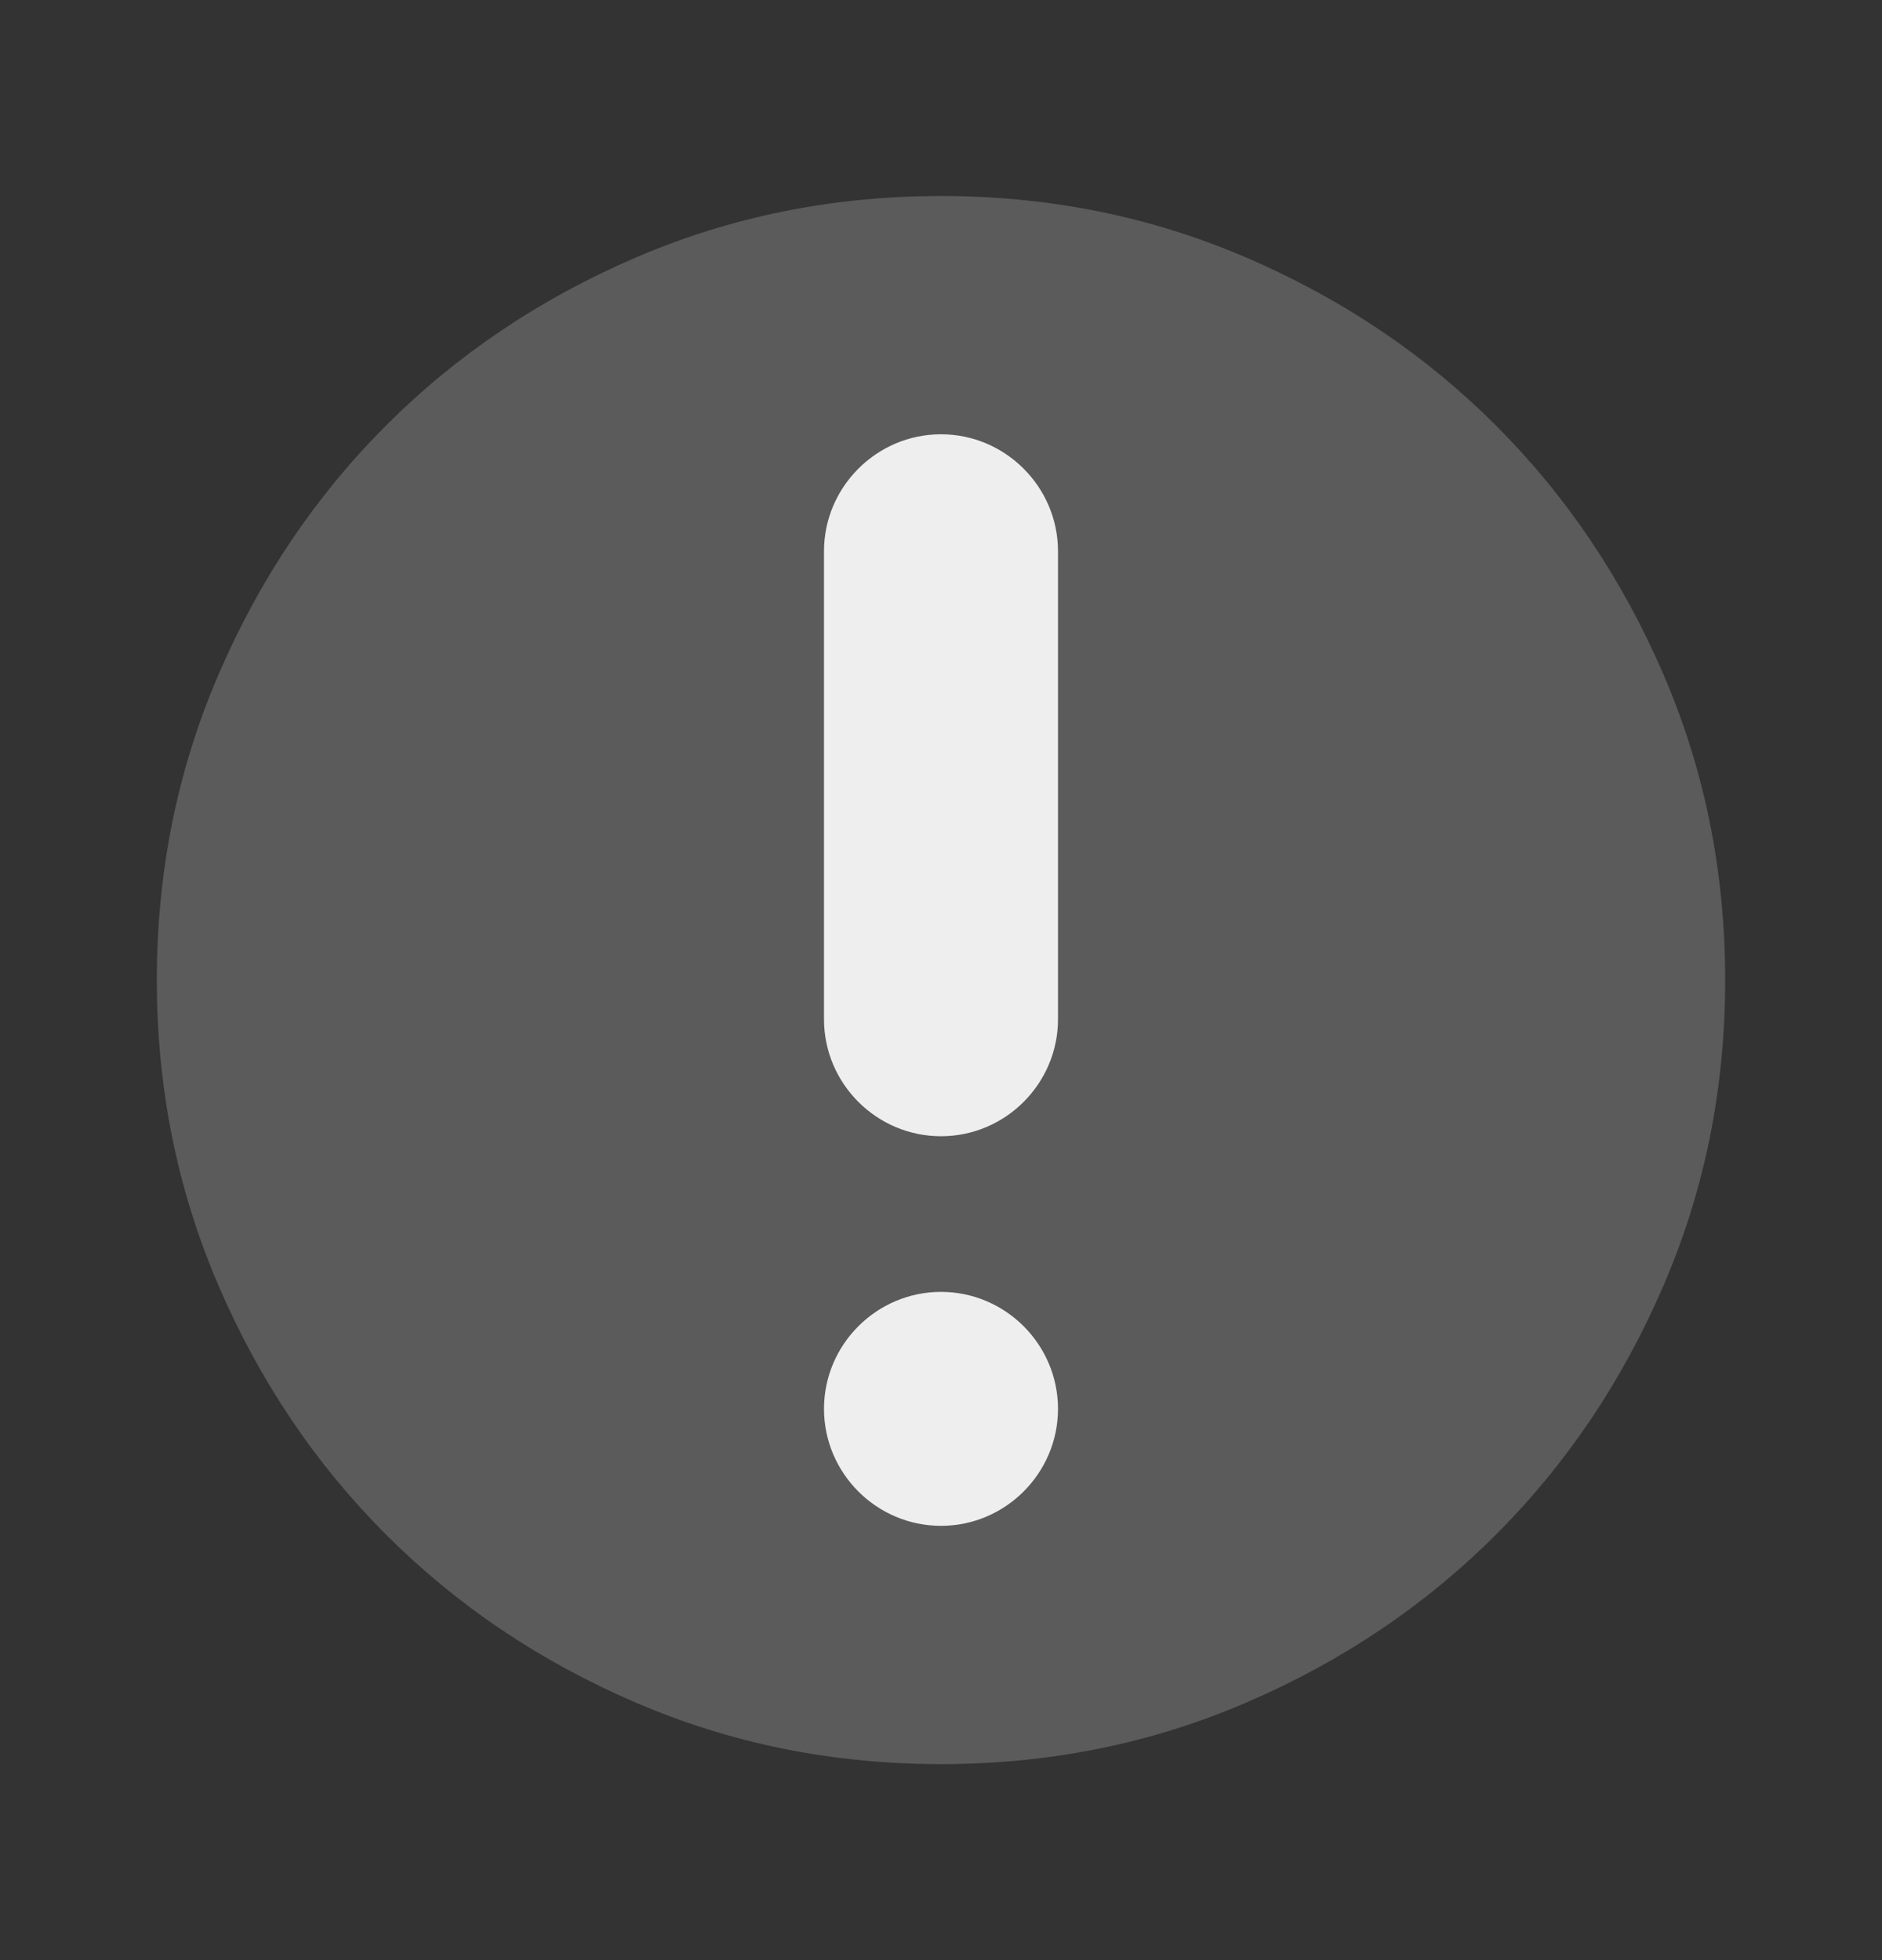
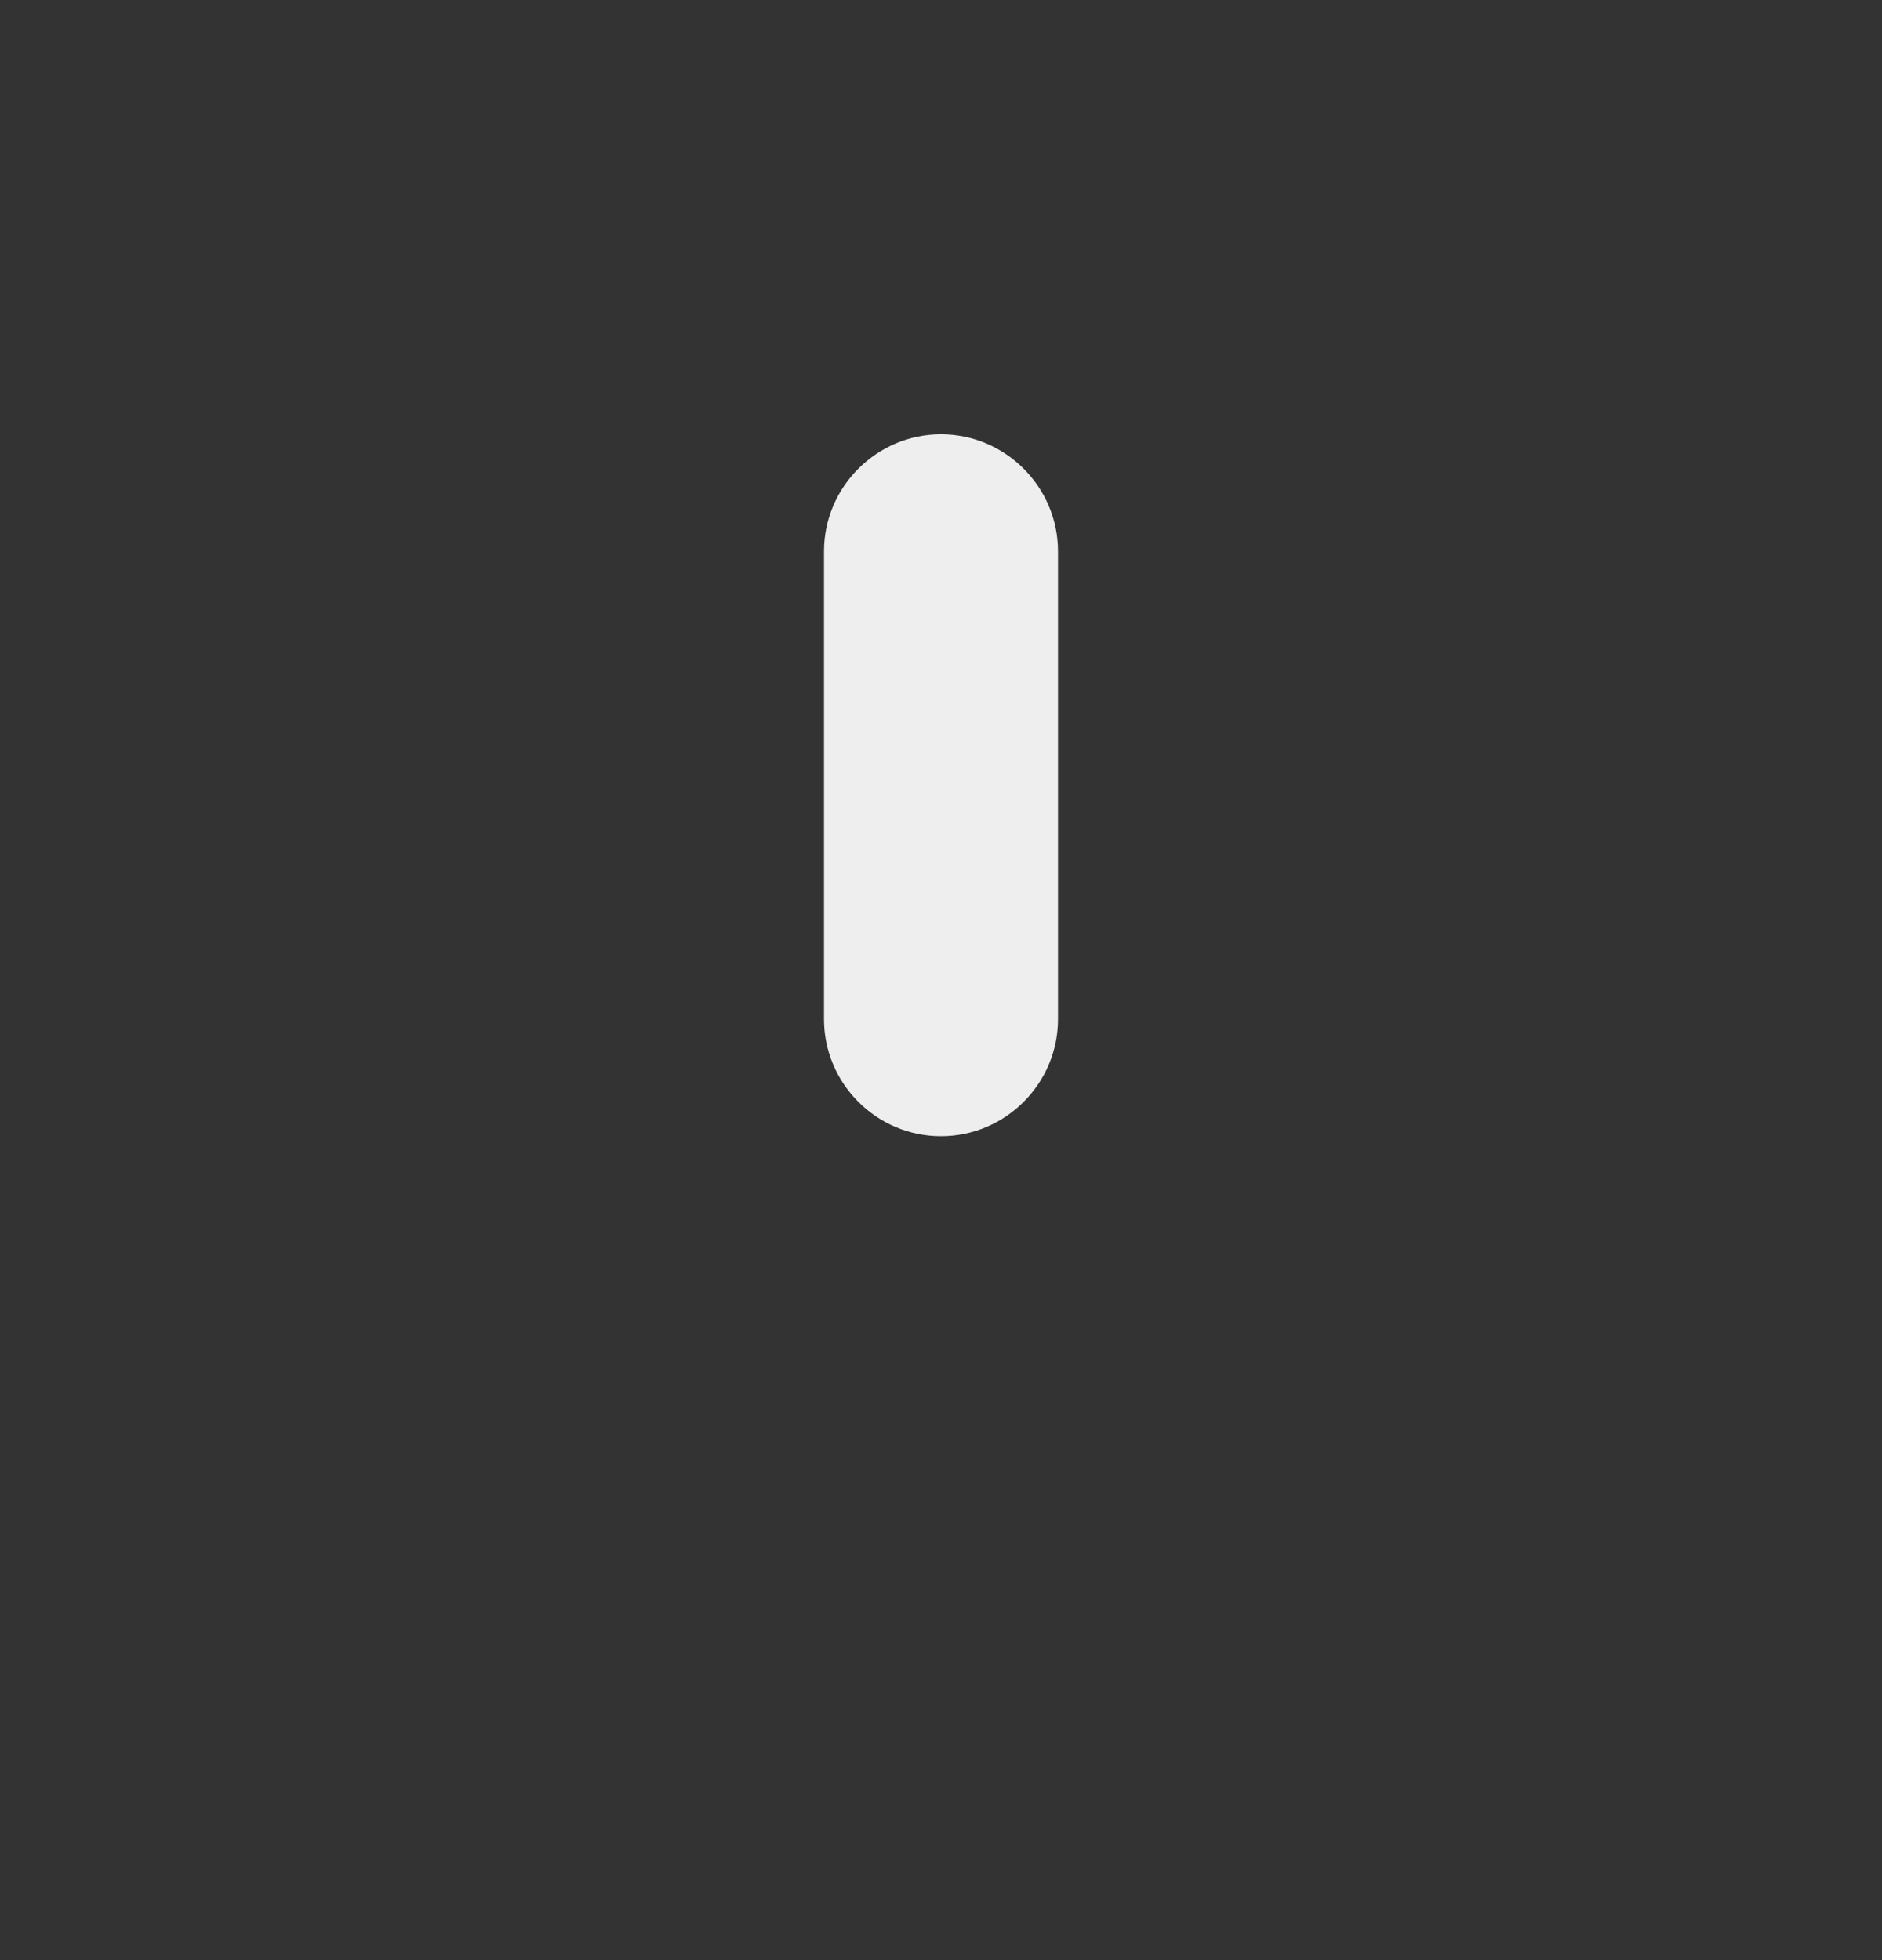
<svg xmlns="http://www.w3.org/2000/svg" width="24" height="25" viewBox="0 0 24 25" fill="none">
  <rect x="0" y="0" width="24" height="25" fill="#333333" stroke="none" />
-   <path d="M12 22.5C10.617 22.5 9.317 22.238 8.1 21.712C6.883 21.188 5.825 20.475 4.925 19.575C4.025 18.675 3.312 17.617 2.788 16.4C2.263 15.183 2 13.883 2 12.5C2 11.117 2.263 9.817 2.788 8.6C3.312 7.383 4.025 6.325 4.925 5.425C5.825 4.525 6.883 3.812 8.1 3.288C9.317 2.763 10.617 2.5 12 2.5C13.383 2.5 14.683 2.763 15.9 3.288C17.117 3.812 18.175 4.525 19.075 5.425C19.975 6.325 20.688 7.383 21.212 8.6C21.738 9.817 22 11.117 22 12.5C22 13.883 21.738 15.183 21.212 16.4C20.688 17.617 19.975 18.675 19.075 19.575C18.175 20.475 17.117 21.188 15.9 21.712C14.683 22.238 13.383 22.5 12 22.5Z" fill="#5B5B5B" />
  <path d="M10.508 7.031C10.508 6.211 11.179 5.539 12 5.539C12.821 5.539 13.492 6.211 13.492 7.031L13.492 13C13.492 13.821 12.821 14.492 12 14.492C11.179 14.492 10.508 13.821 10.508 13L10.508 7.031Z" fill="#EEEEEE" />
-   <path d="M10.508 17.969C10.508 17.148 11.179 16.477 12 16.477C12.821 16.477 13.492 17.148 13.492 17.969C13.492 18.79 12.821 19.461 12 19.461C11.179 19.461 10.508 18.79 10.508 17.969Z" fill="#EEEEEE" />
</svg>